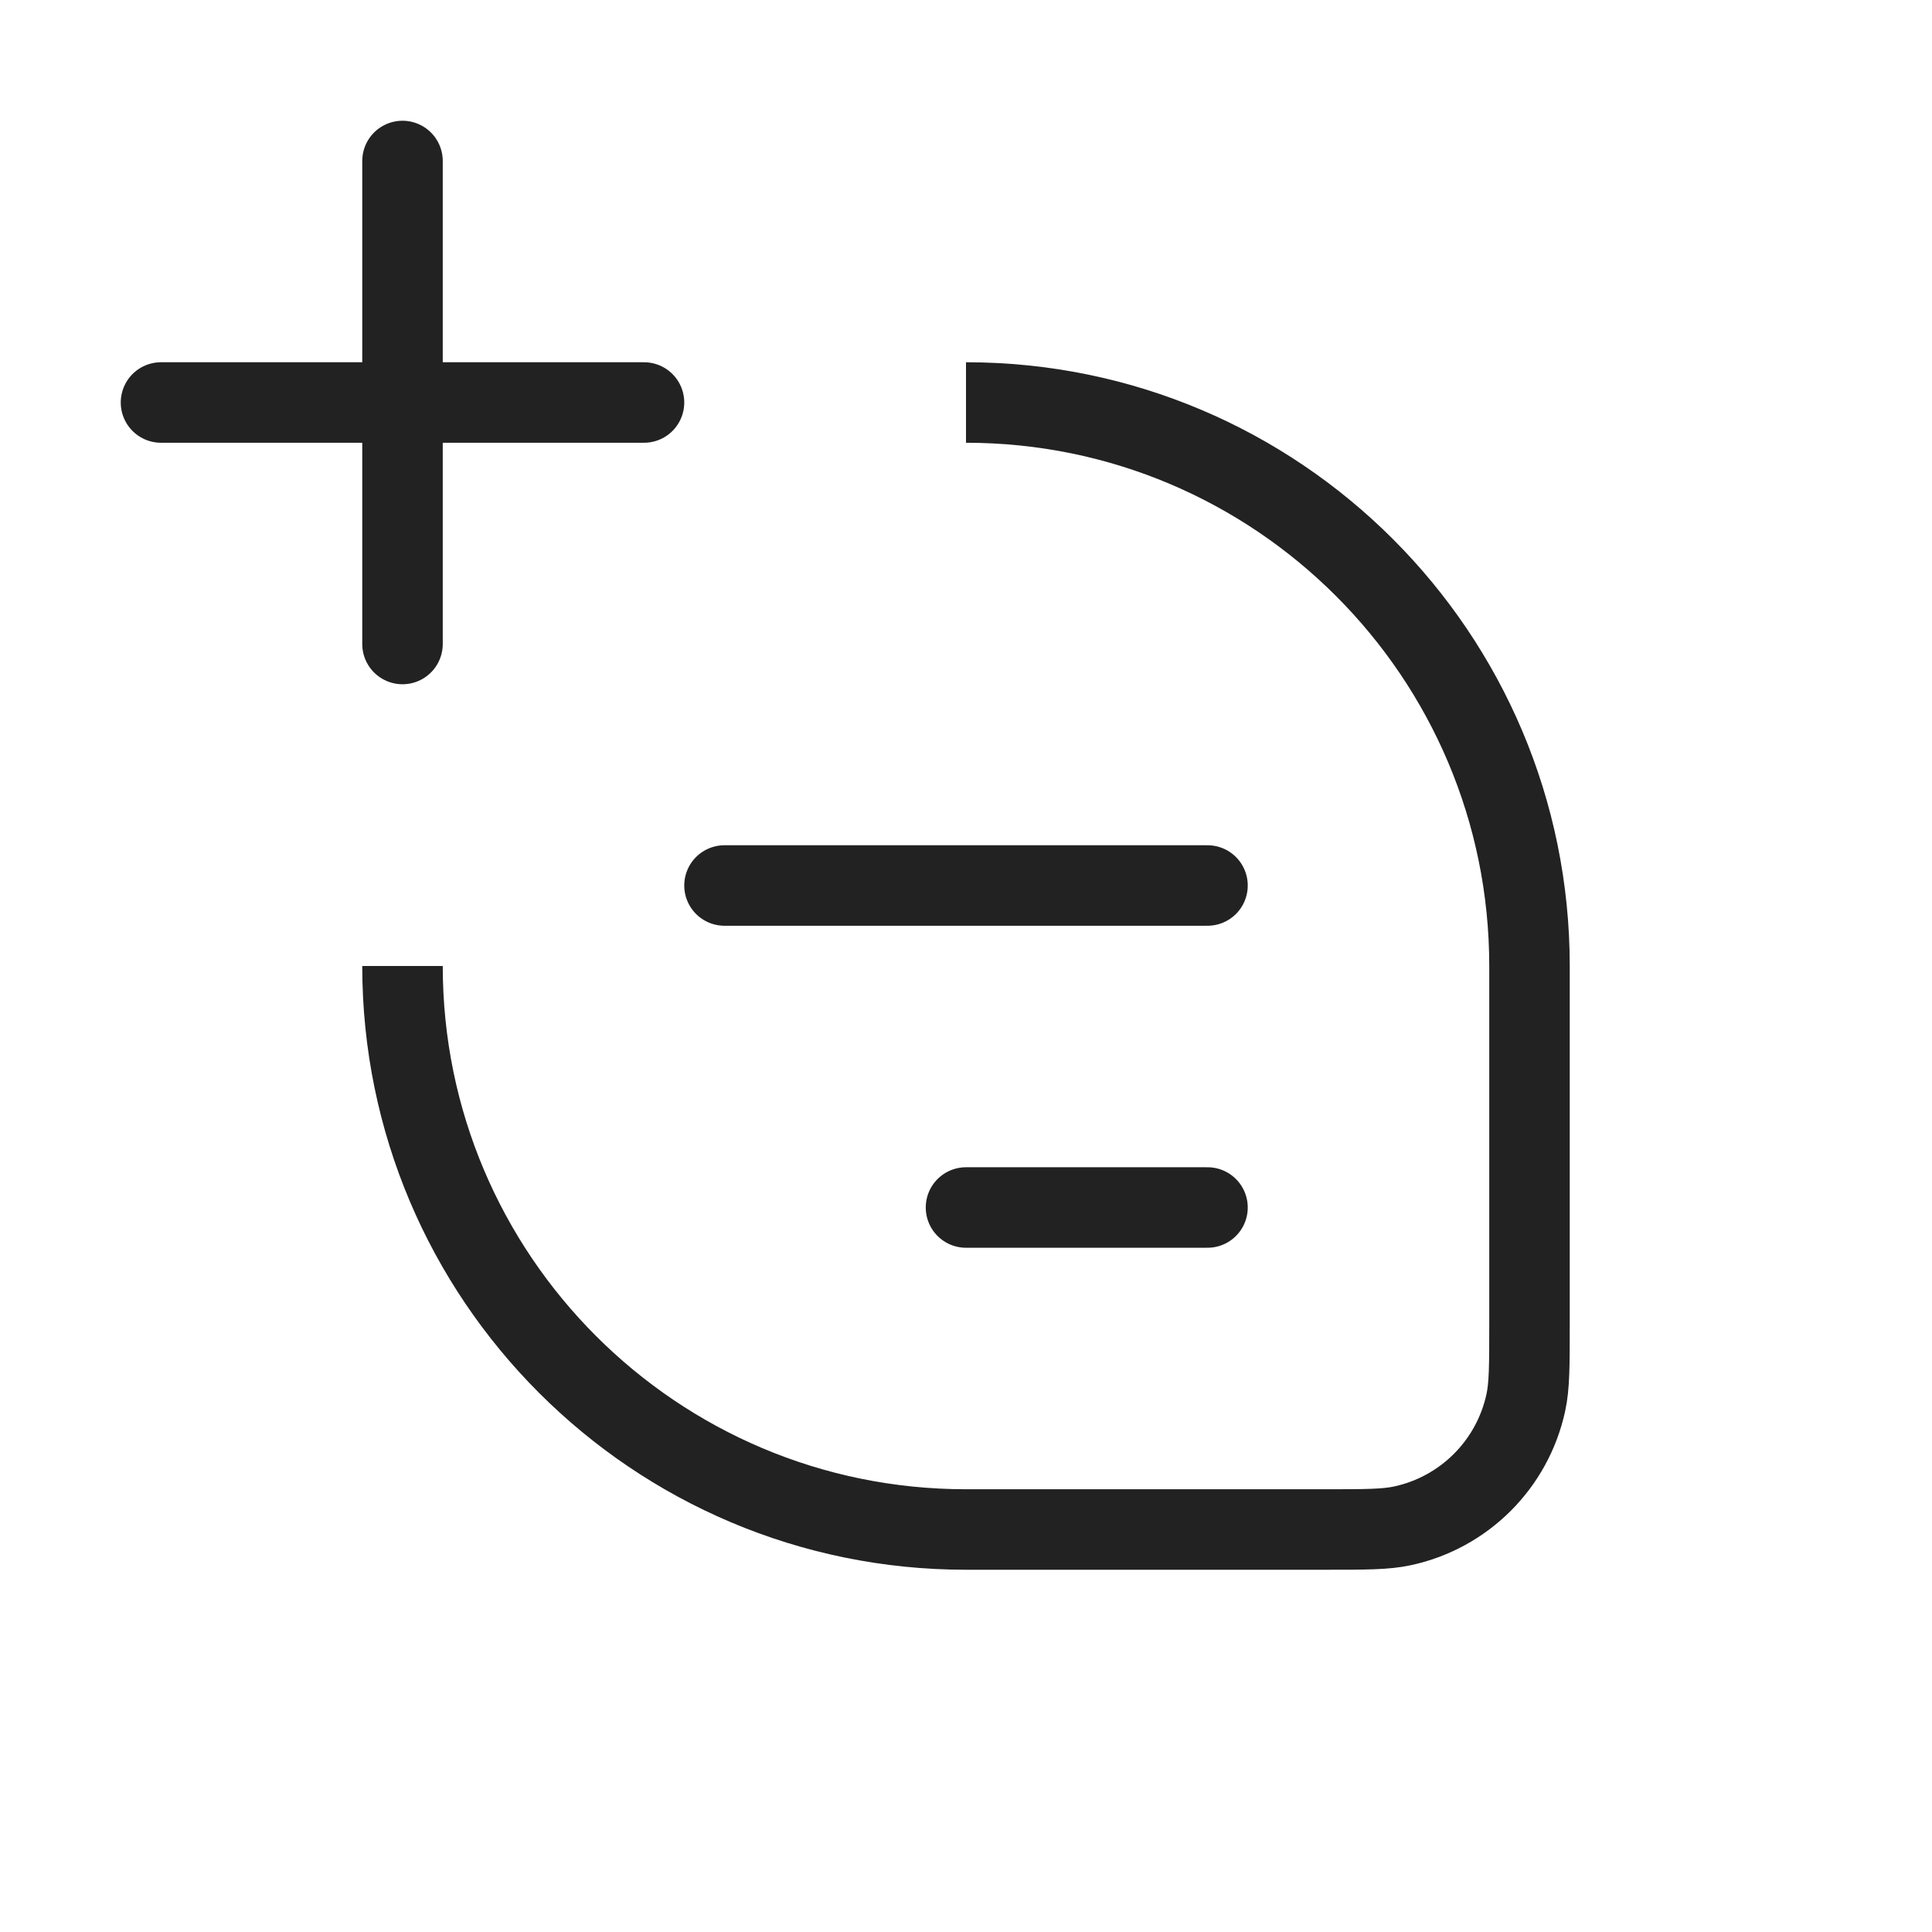
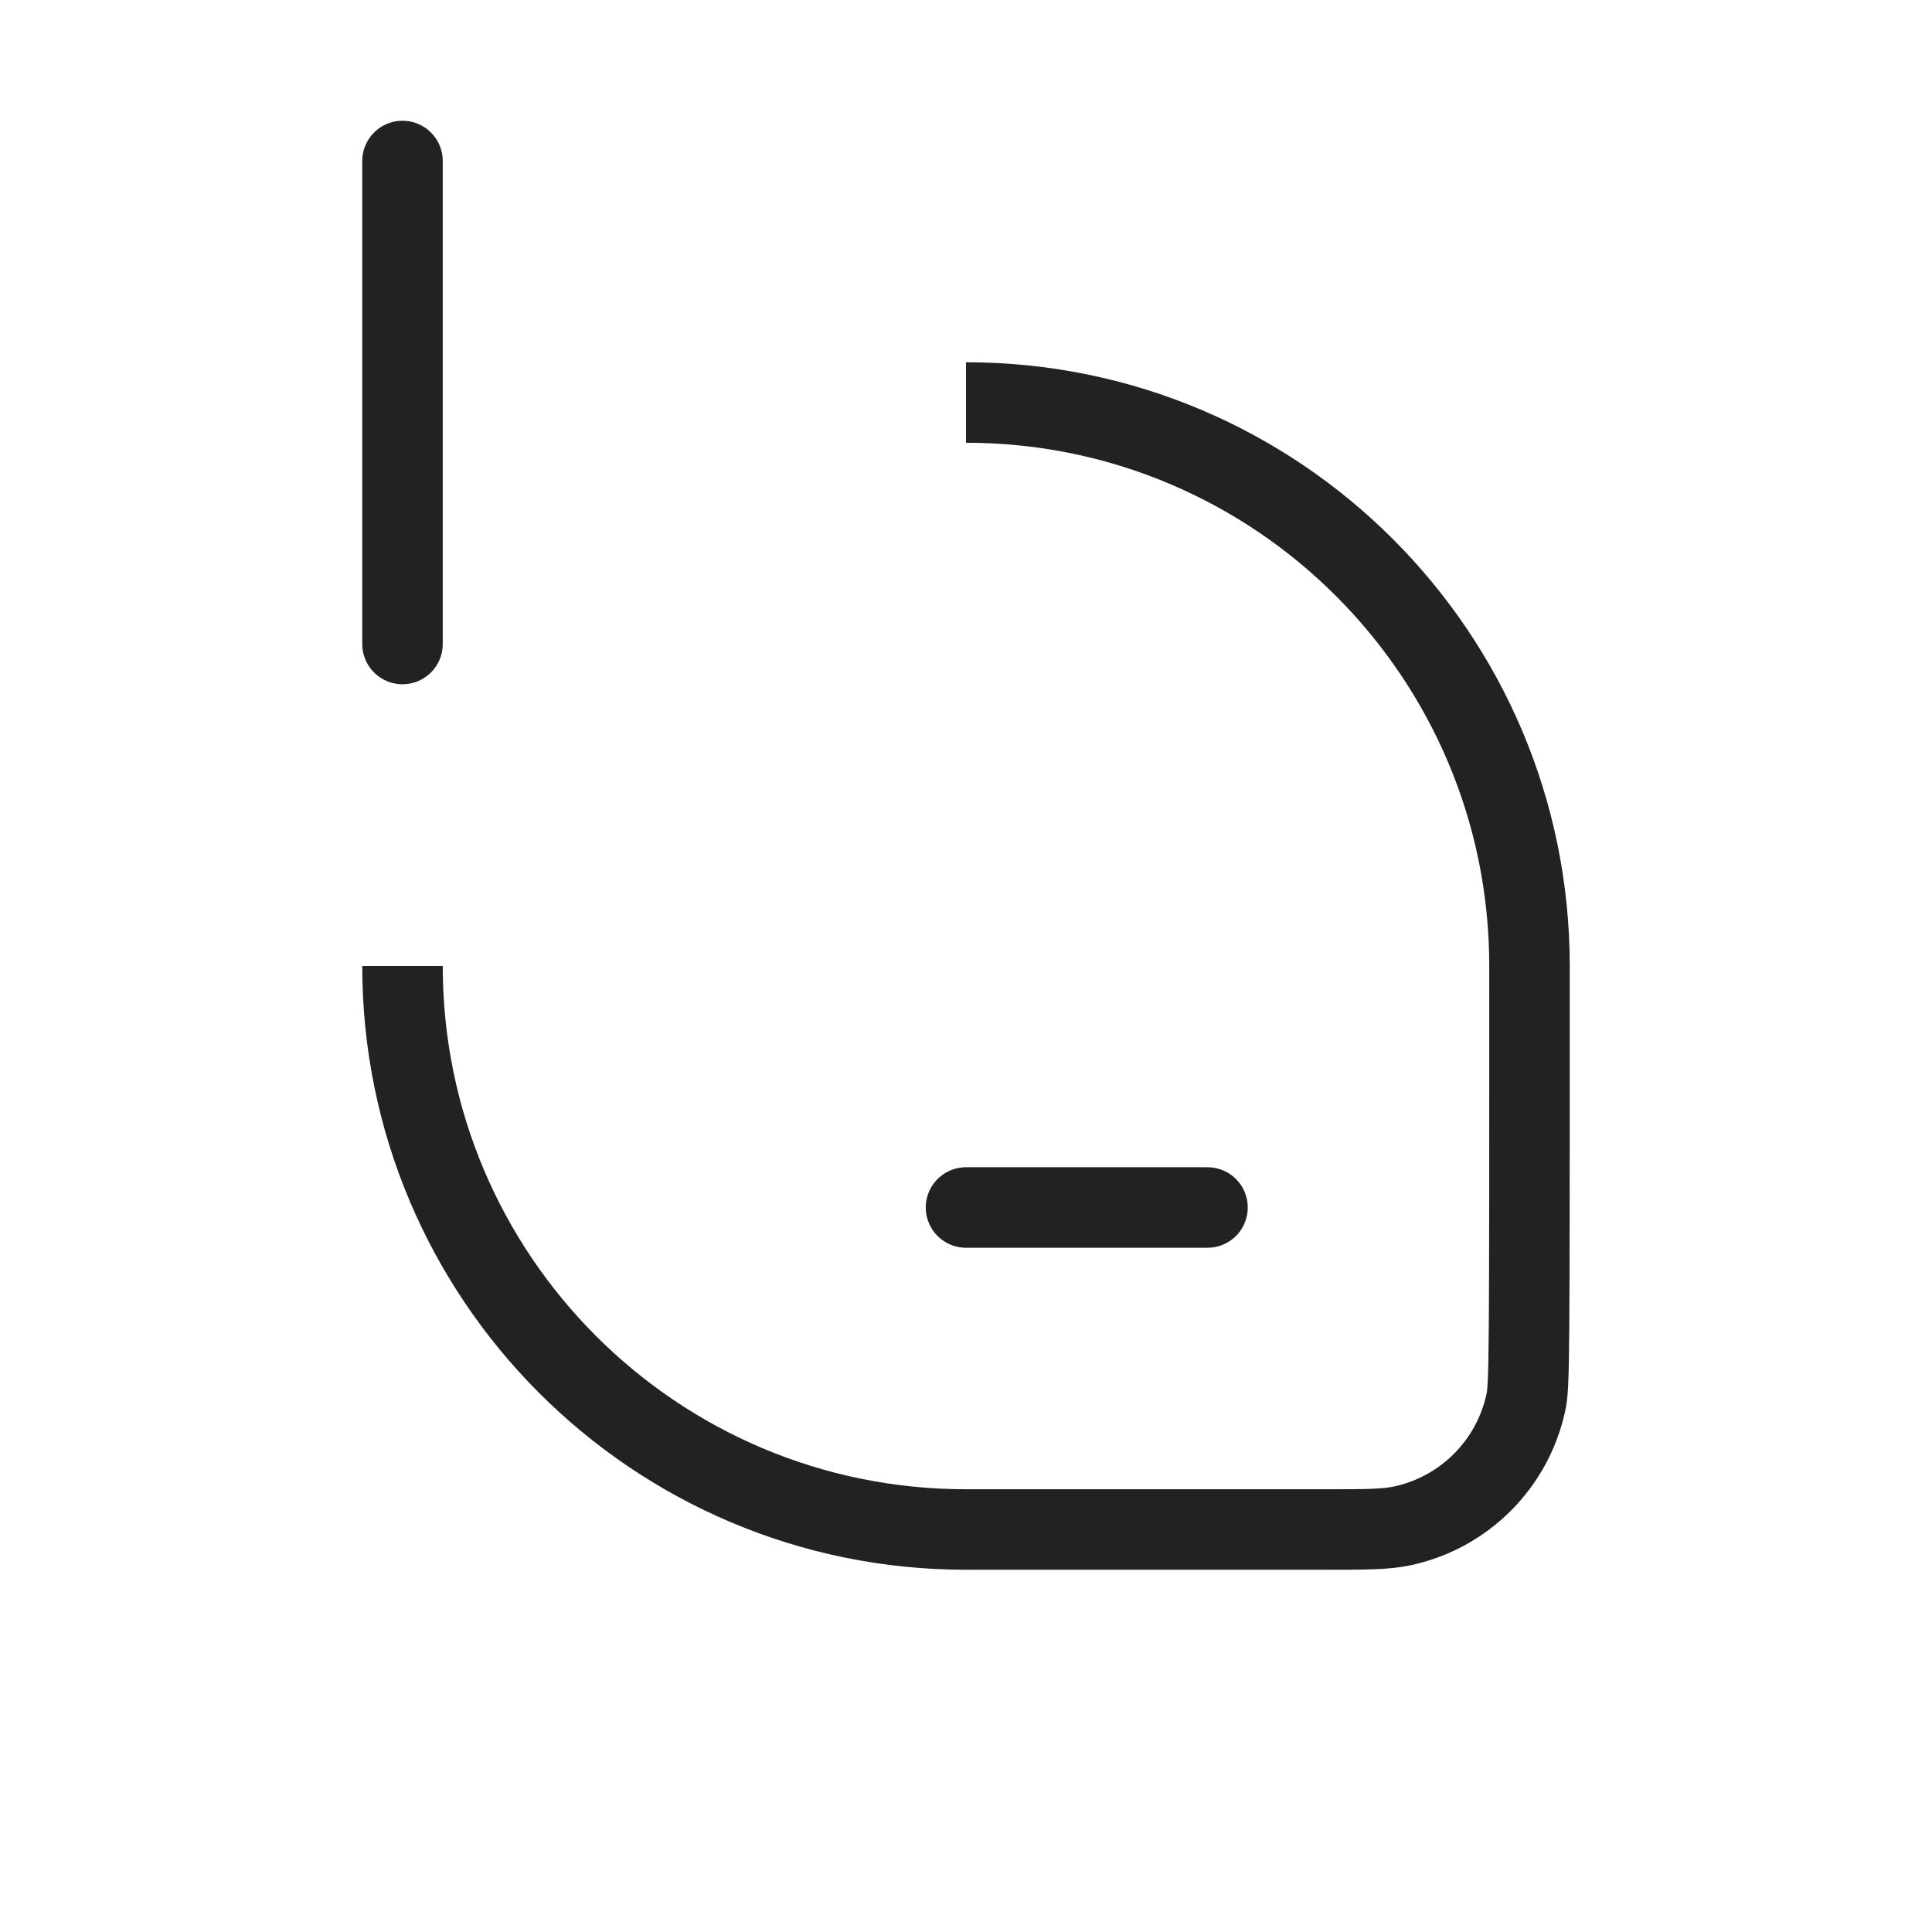
<svg xmlns="http://www.w3.org/2000/svg" width="800px" height="800px" viewBox="0 0 24 24" fill="none">
-   <path d="M12 5V5C15.866 5 19 8.134 19 12V16.454C19 16.962 19 17.215 18.954 17.425C18.788 18.19 18.19 18.788 17.425 18.954C17.215 19 16.962 19 16.454 19H12C8.134 19 5 15.866 5 12V12" stroke="#222222" />
-   <path d="M9 11L15 11" stroke="#222222" stroke-linecap="round" stroke-linejoin="round" />
+   <path d="M12 5V5C15.866 5 19 8.134 19 12C19 16.962 19 17.215 18.954 17.425C18.788 18.19 18.19 18.788 17.425 18.954C17.215 19 16.962 19 16.454 19H12C8.134 19 5 15.866 5 12V12" stroke="#222222" />
  <path d="M5 8L5 2" stroke="#222222" stroke-linecap="round" stroke-linejoin="round" />
-   <path d="M2 5L8 5" stroke="#222222" stroke-linecap="round" stroke-linejoin="round" />
  <path d="M12 15H15" stroke="#222222" stroke-linecap="round" stroke-linejoin="round" />
</svg>